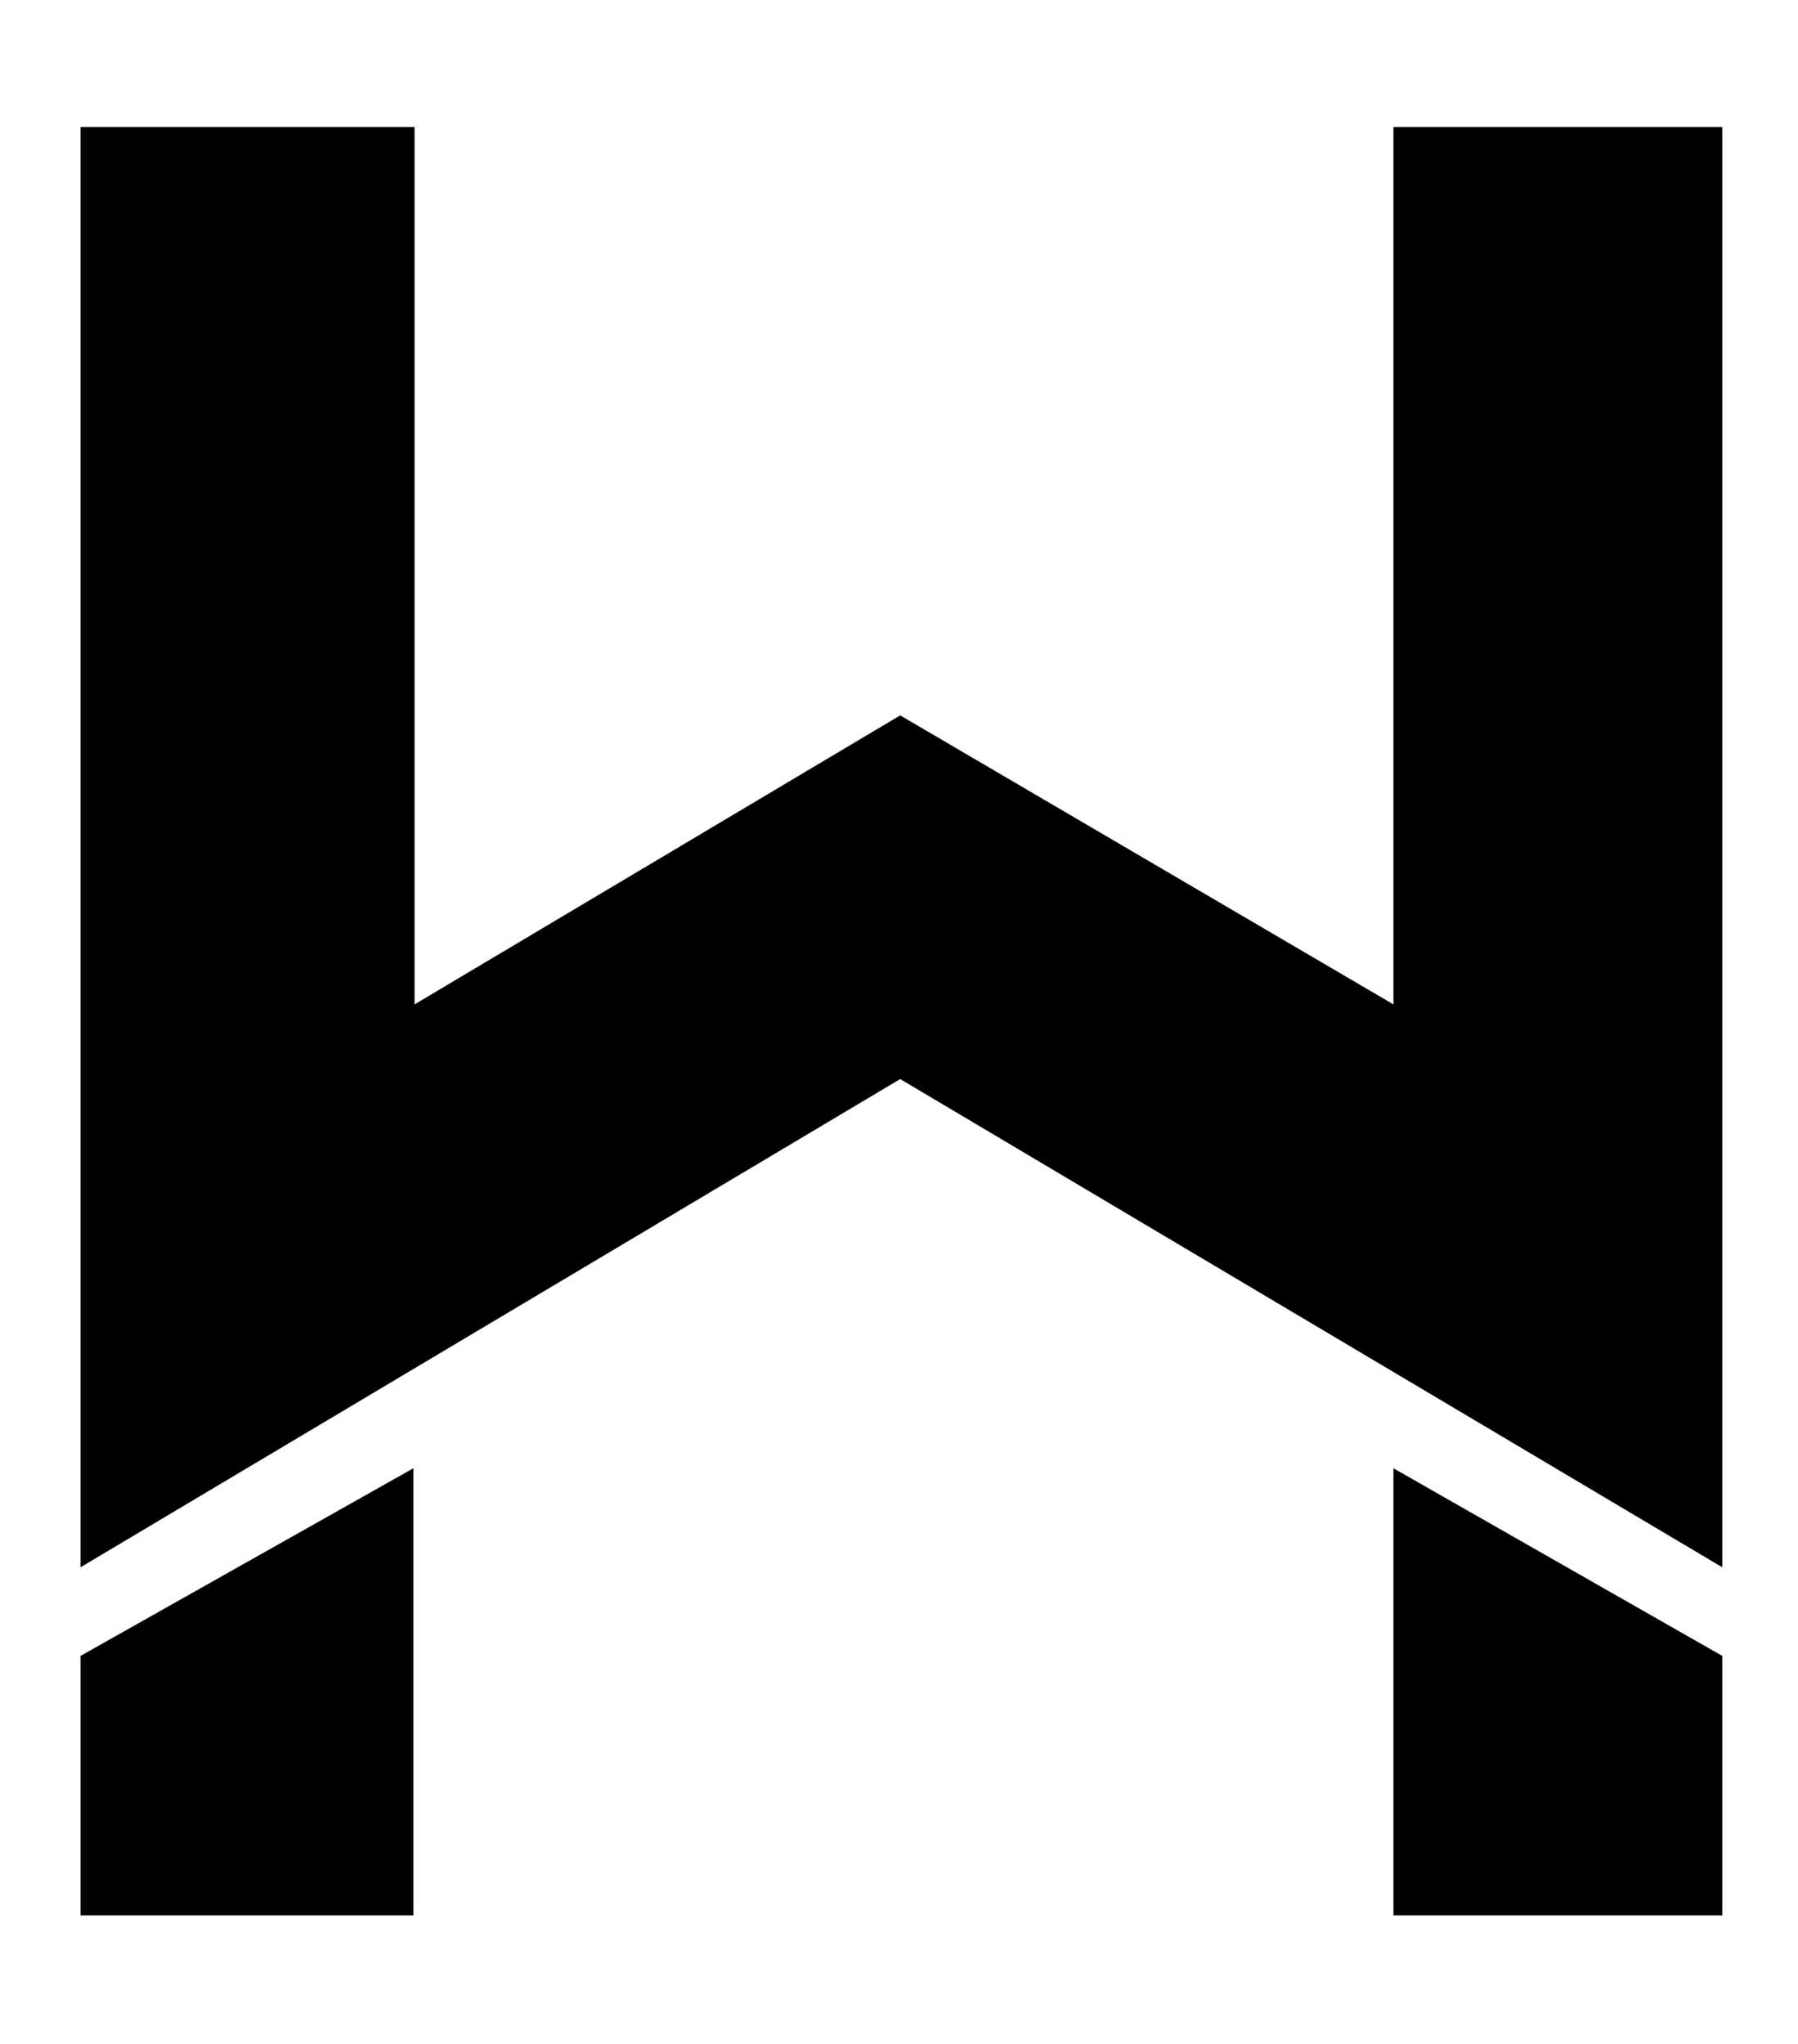
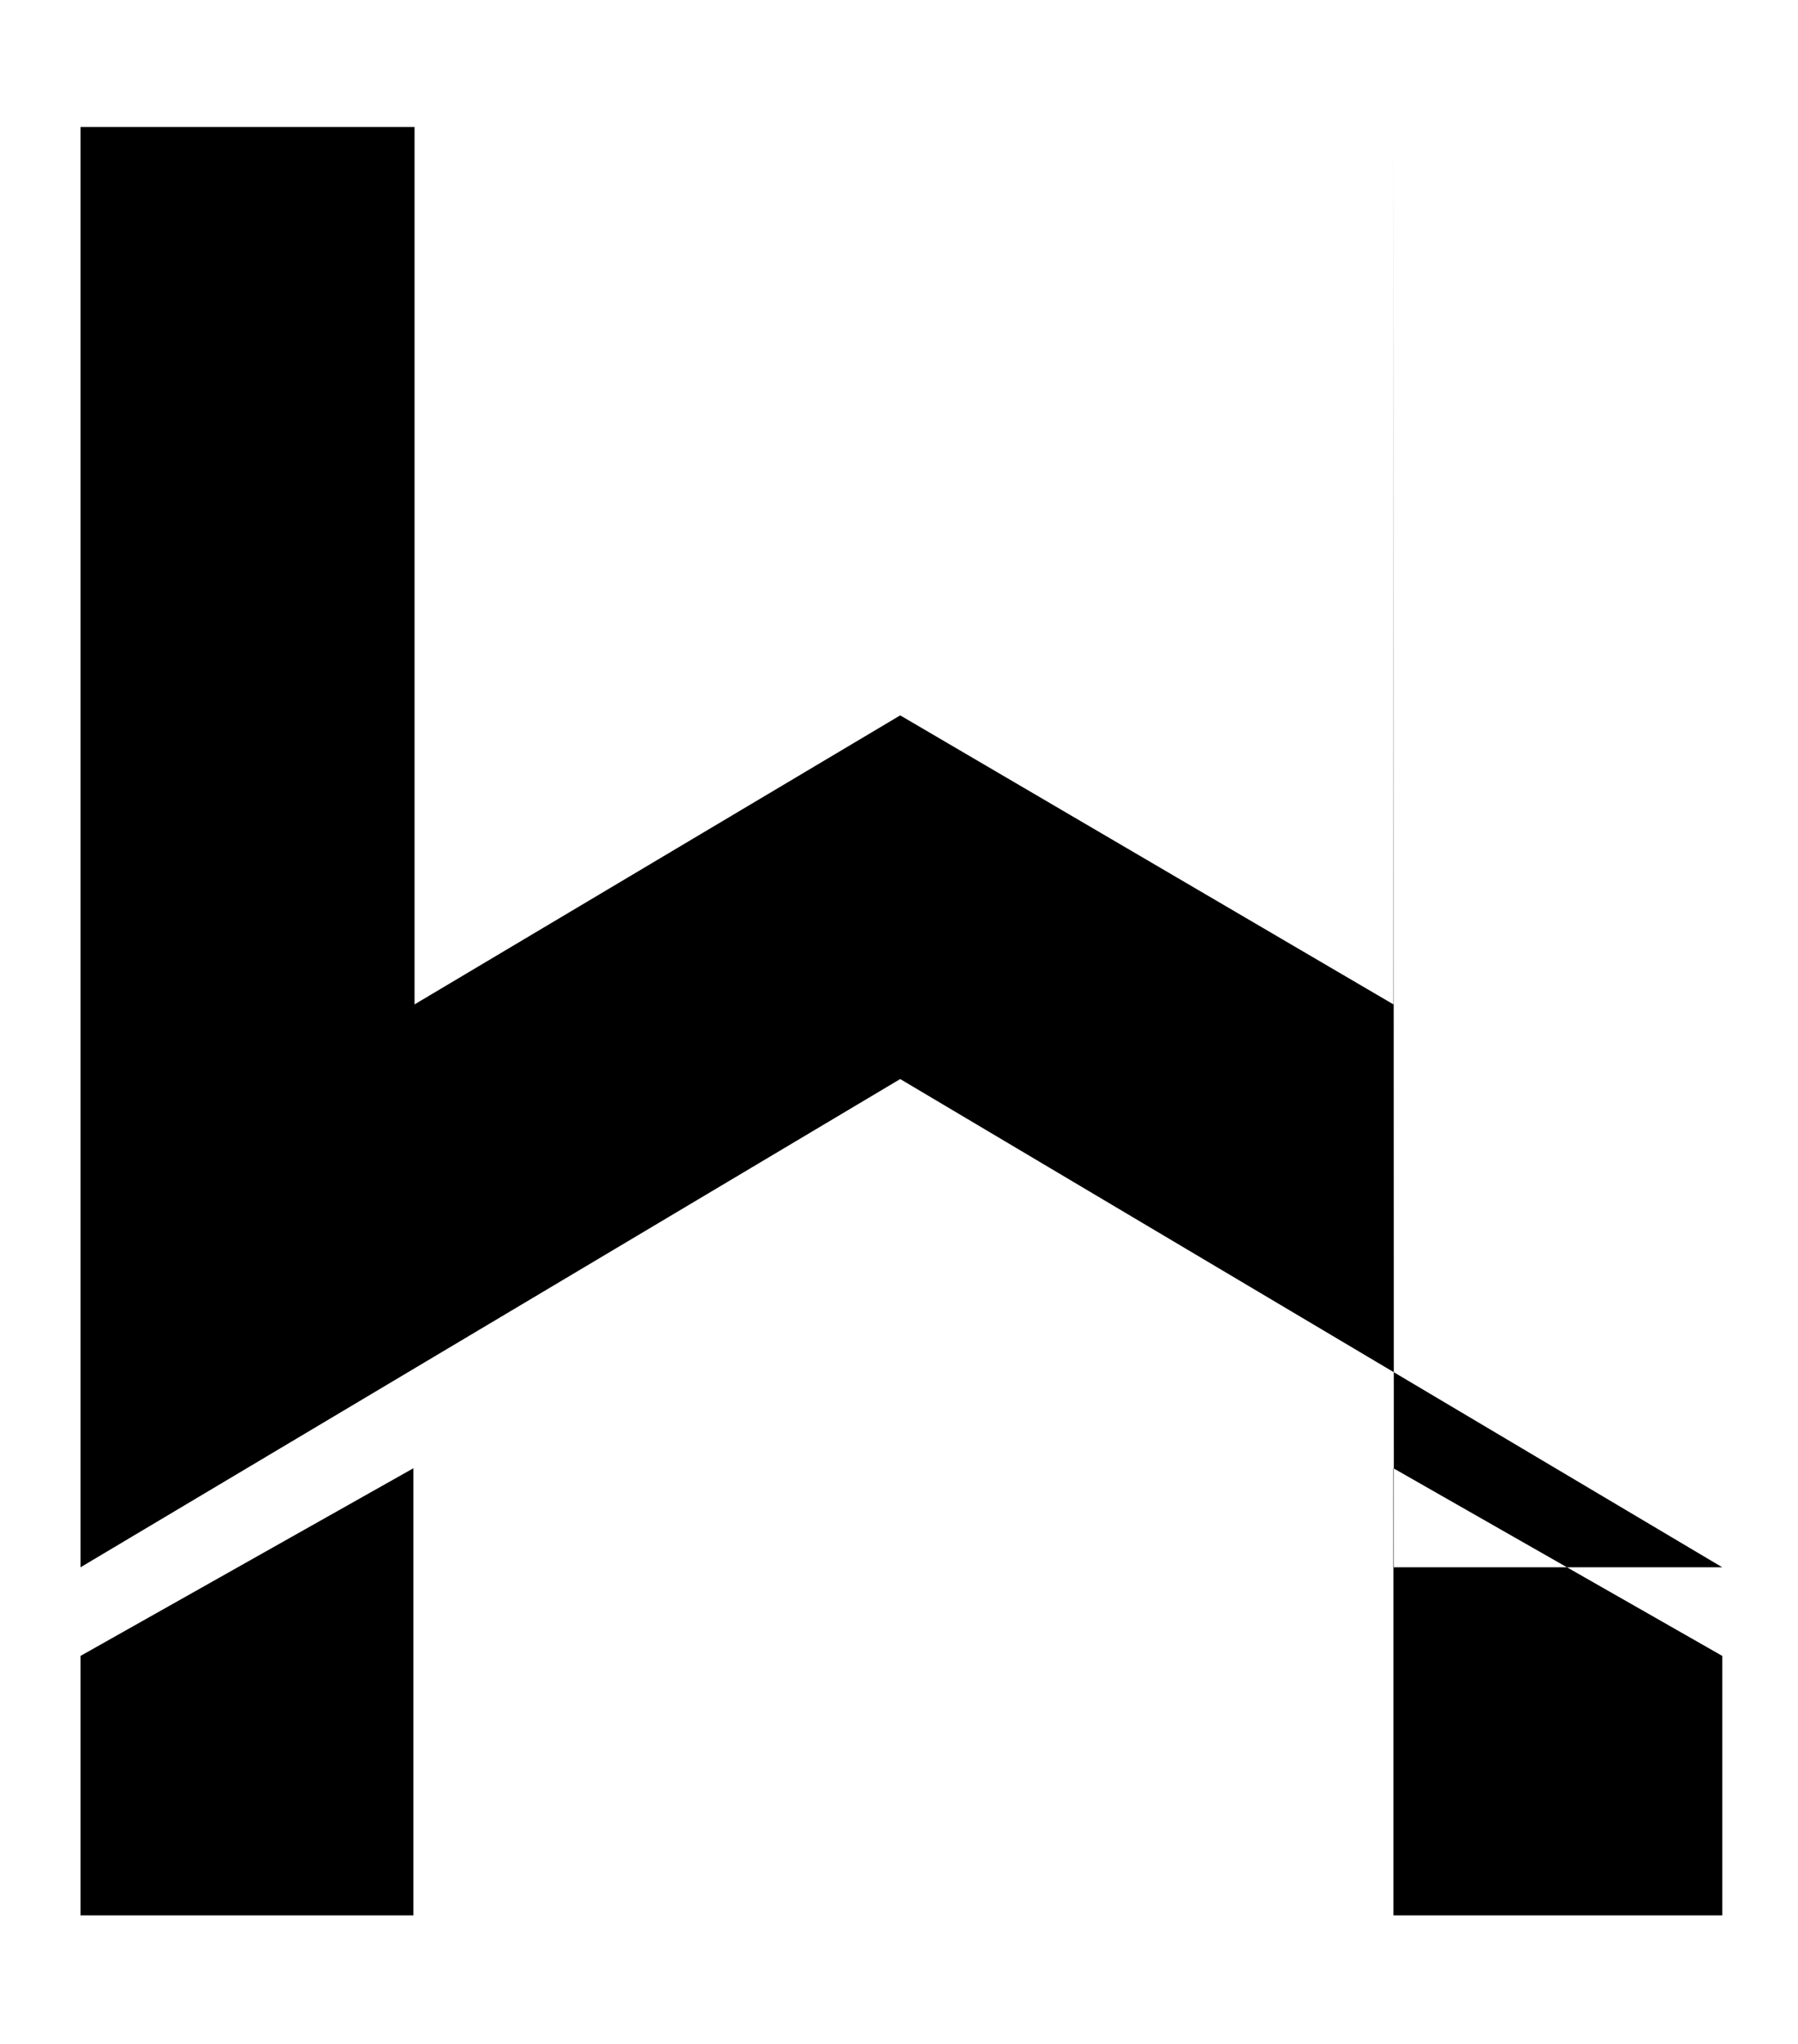
<svg xmlns="http://www.w3.org/2000/svg" width="0.88em" height="1em" viewBox="0 0 448 512">
-   <path fill="currentColor" d="M18.9 479.8h83.4v-112l-83.4 47zm329 0h82.4v-65l-82.4-47zm0-448v219.8l-123.6-72.4l-121.7 72.4V31.8H18.9v360.8l205.4-122.3l206 122.3V31.8H348z" />
+   <path fill="currentColor" d="M18.9 479.8h83.4v-112l-83.4 47zm329 0h82.4v-65l-82.4-47zm0-448v219.8l-123.6-72.4l-121.7 72.4V31.8H18.9v360.8l205.4-122.3l206 122.3H348z" />
</svg>